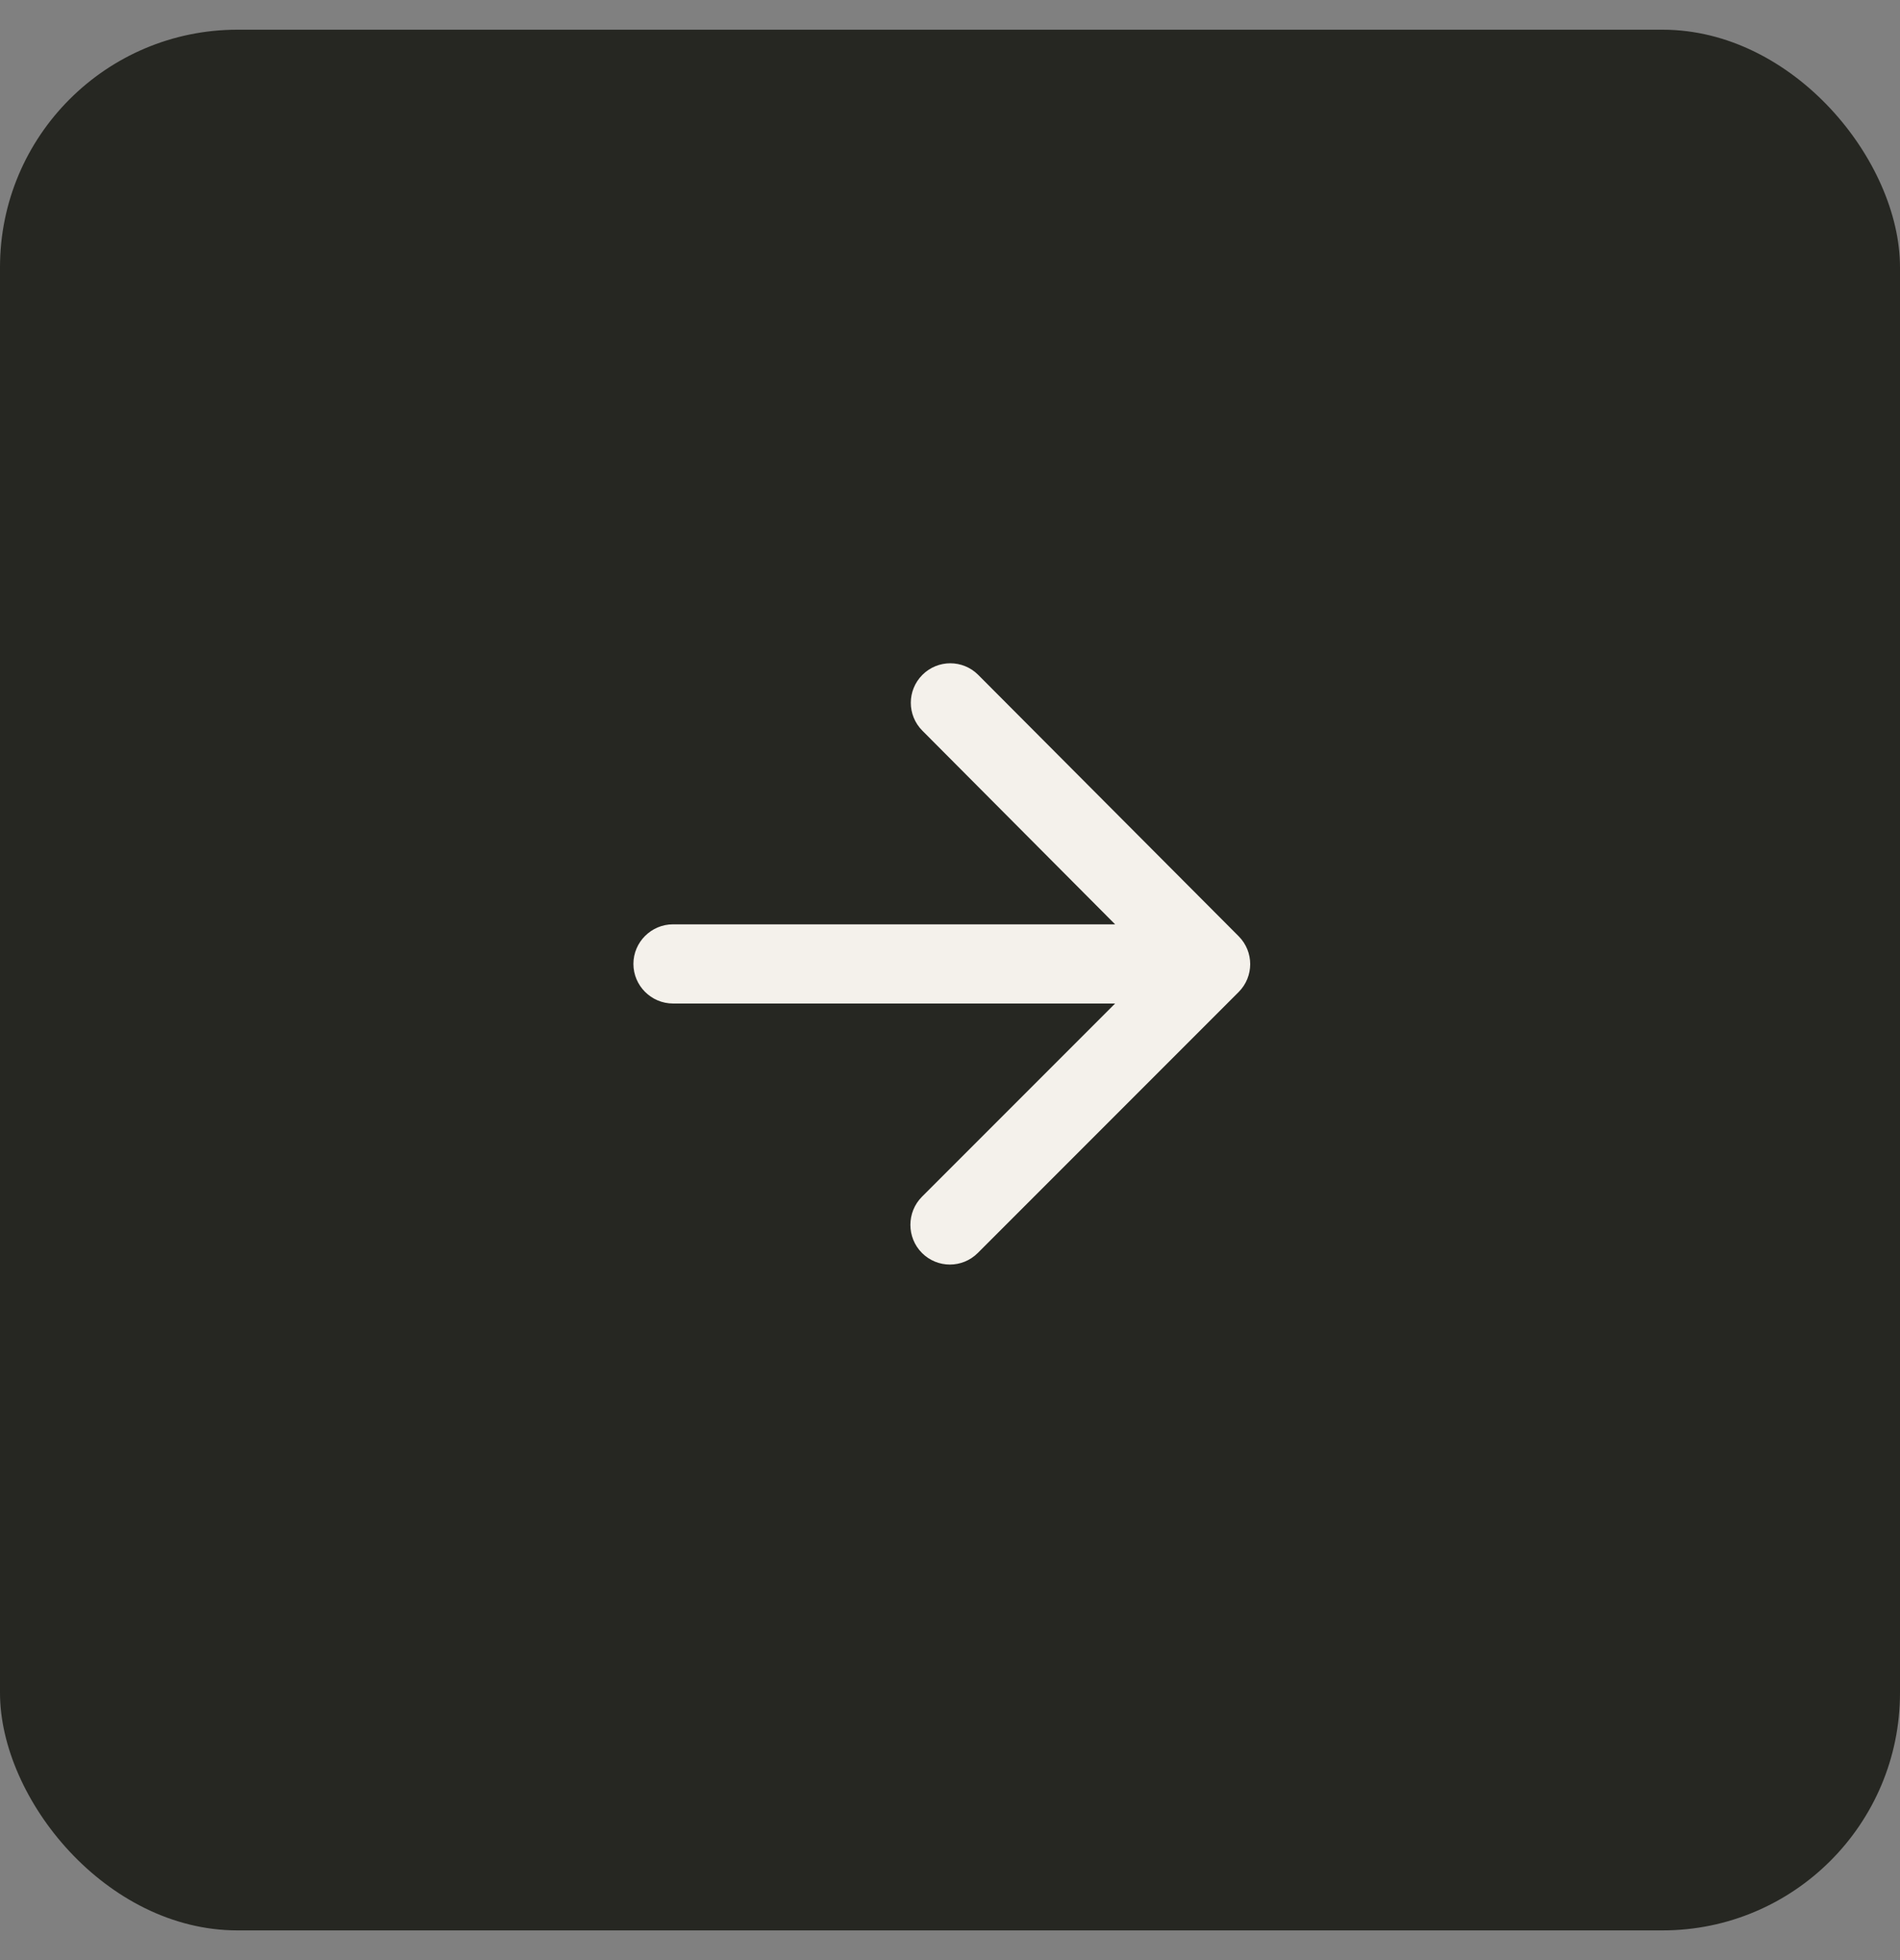
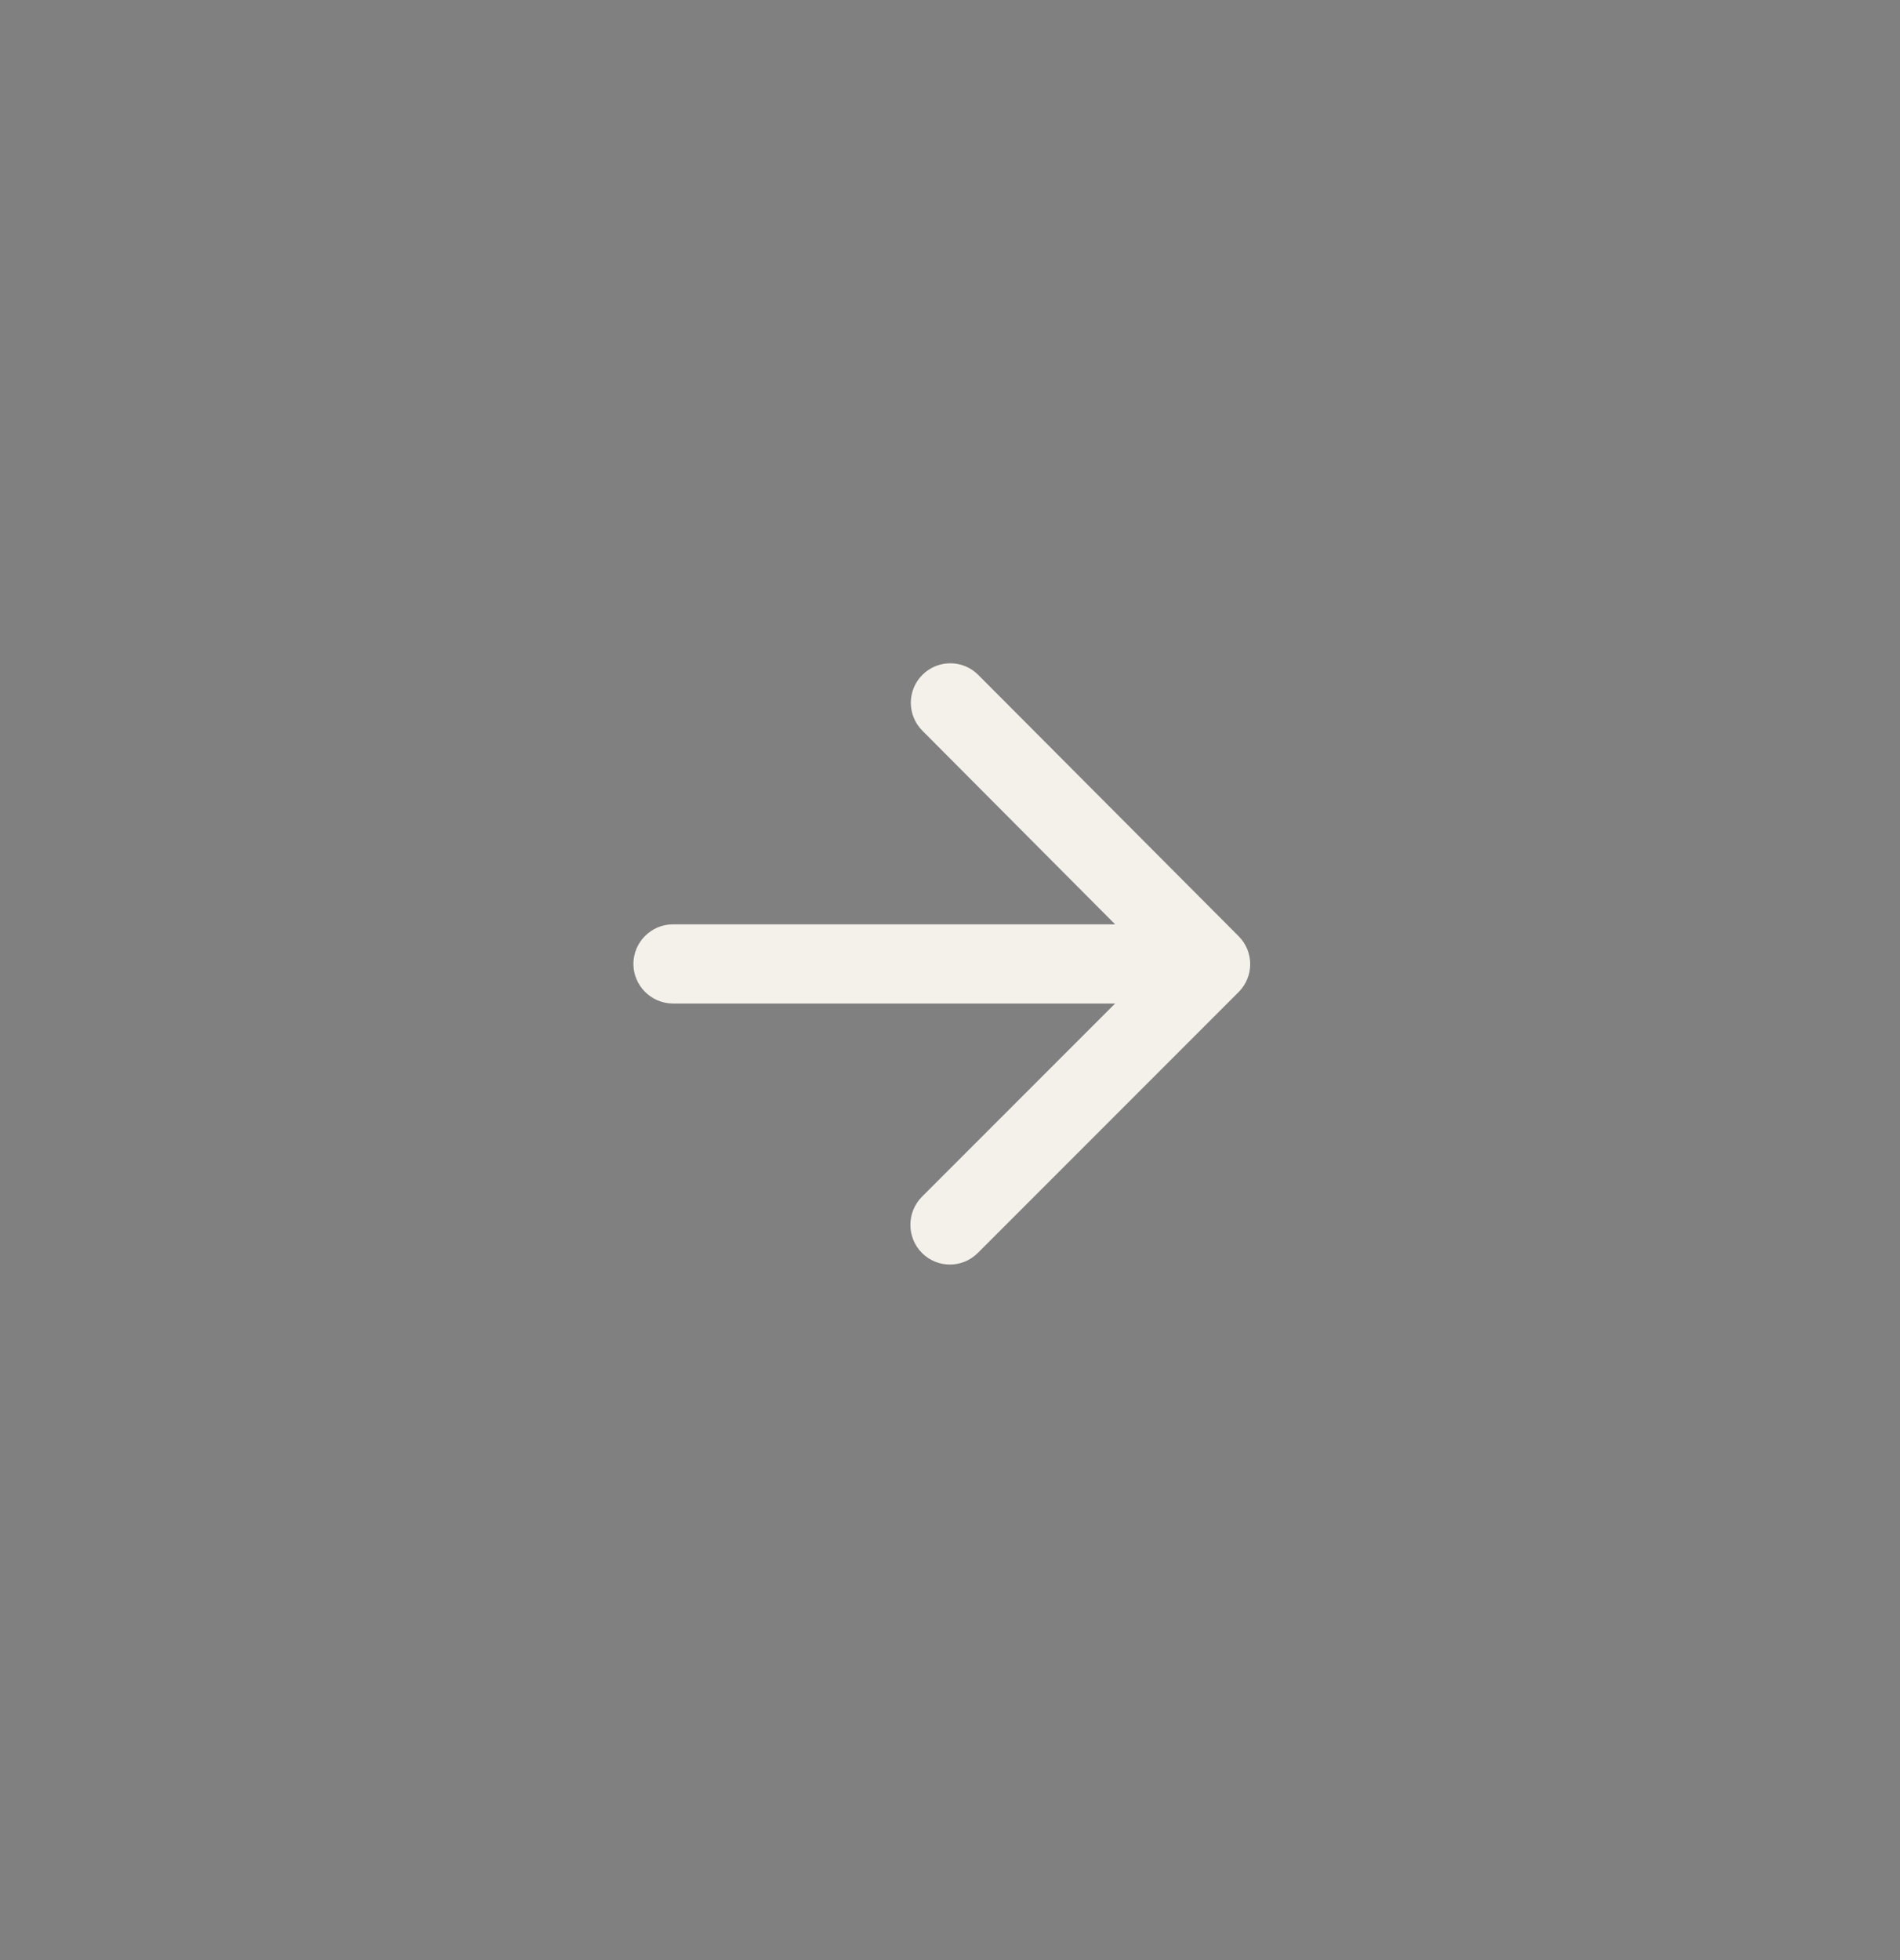
<svg xmlns="http://www.w3.org/2000/svg" width="32" height="33" viewBox="0 0 32 33" fill="none">
  <rect x="0" y="0" width="32" height="33" fill="#808080" stroke="none" />
-   <rect y="0.5" width="32" height="32" rx="4" fill="#262722" />
-   <path d="M11.335 16.895H18.781L15.528 20.148C15.268 20.408 15.268 20.835 15.528 21.095C15.788 21.355 16.208 21.355 16.468 21.095L20.861 16.702C21.121 16.442 21.121 16.022 20.861 15.762L16.475 11.362C16.215 11.102 15.795 11.102 15.535 11.362C15.275 11.622 15.275 12.042 15.535 12.302L18.781 15.562H11.335C10.968 15.562 10.668 15.862 10.668 16.228C10.668 16.595 10.968 16.895 11.335 16.895Z" fill="#F4F1EB" />
+   <path d="M11.335 16.895H18.781L15.528 20.148C15.268 20.408 15.268 20.835 15.528 21.095C15.788 21.355 16.208 21.355 16.468 21.095L20.861 16.702C21.121 16.442 21.121 16.022 20.861 15.762L16.475 11.362C16.215 11.102 15.795 11.102 15.535 11.362C15.275 11.622 15.275 12.042 15.535 12.302L18.781 15.562H11.335C10.968 15.562 10.668 15.862 10.668 16.228C10.668 16.595 10.968 16.895 11.335 16.895" fill="#F4F1EB" />
</svg>